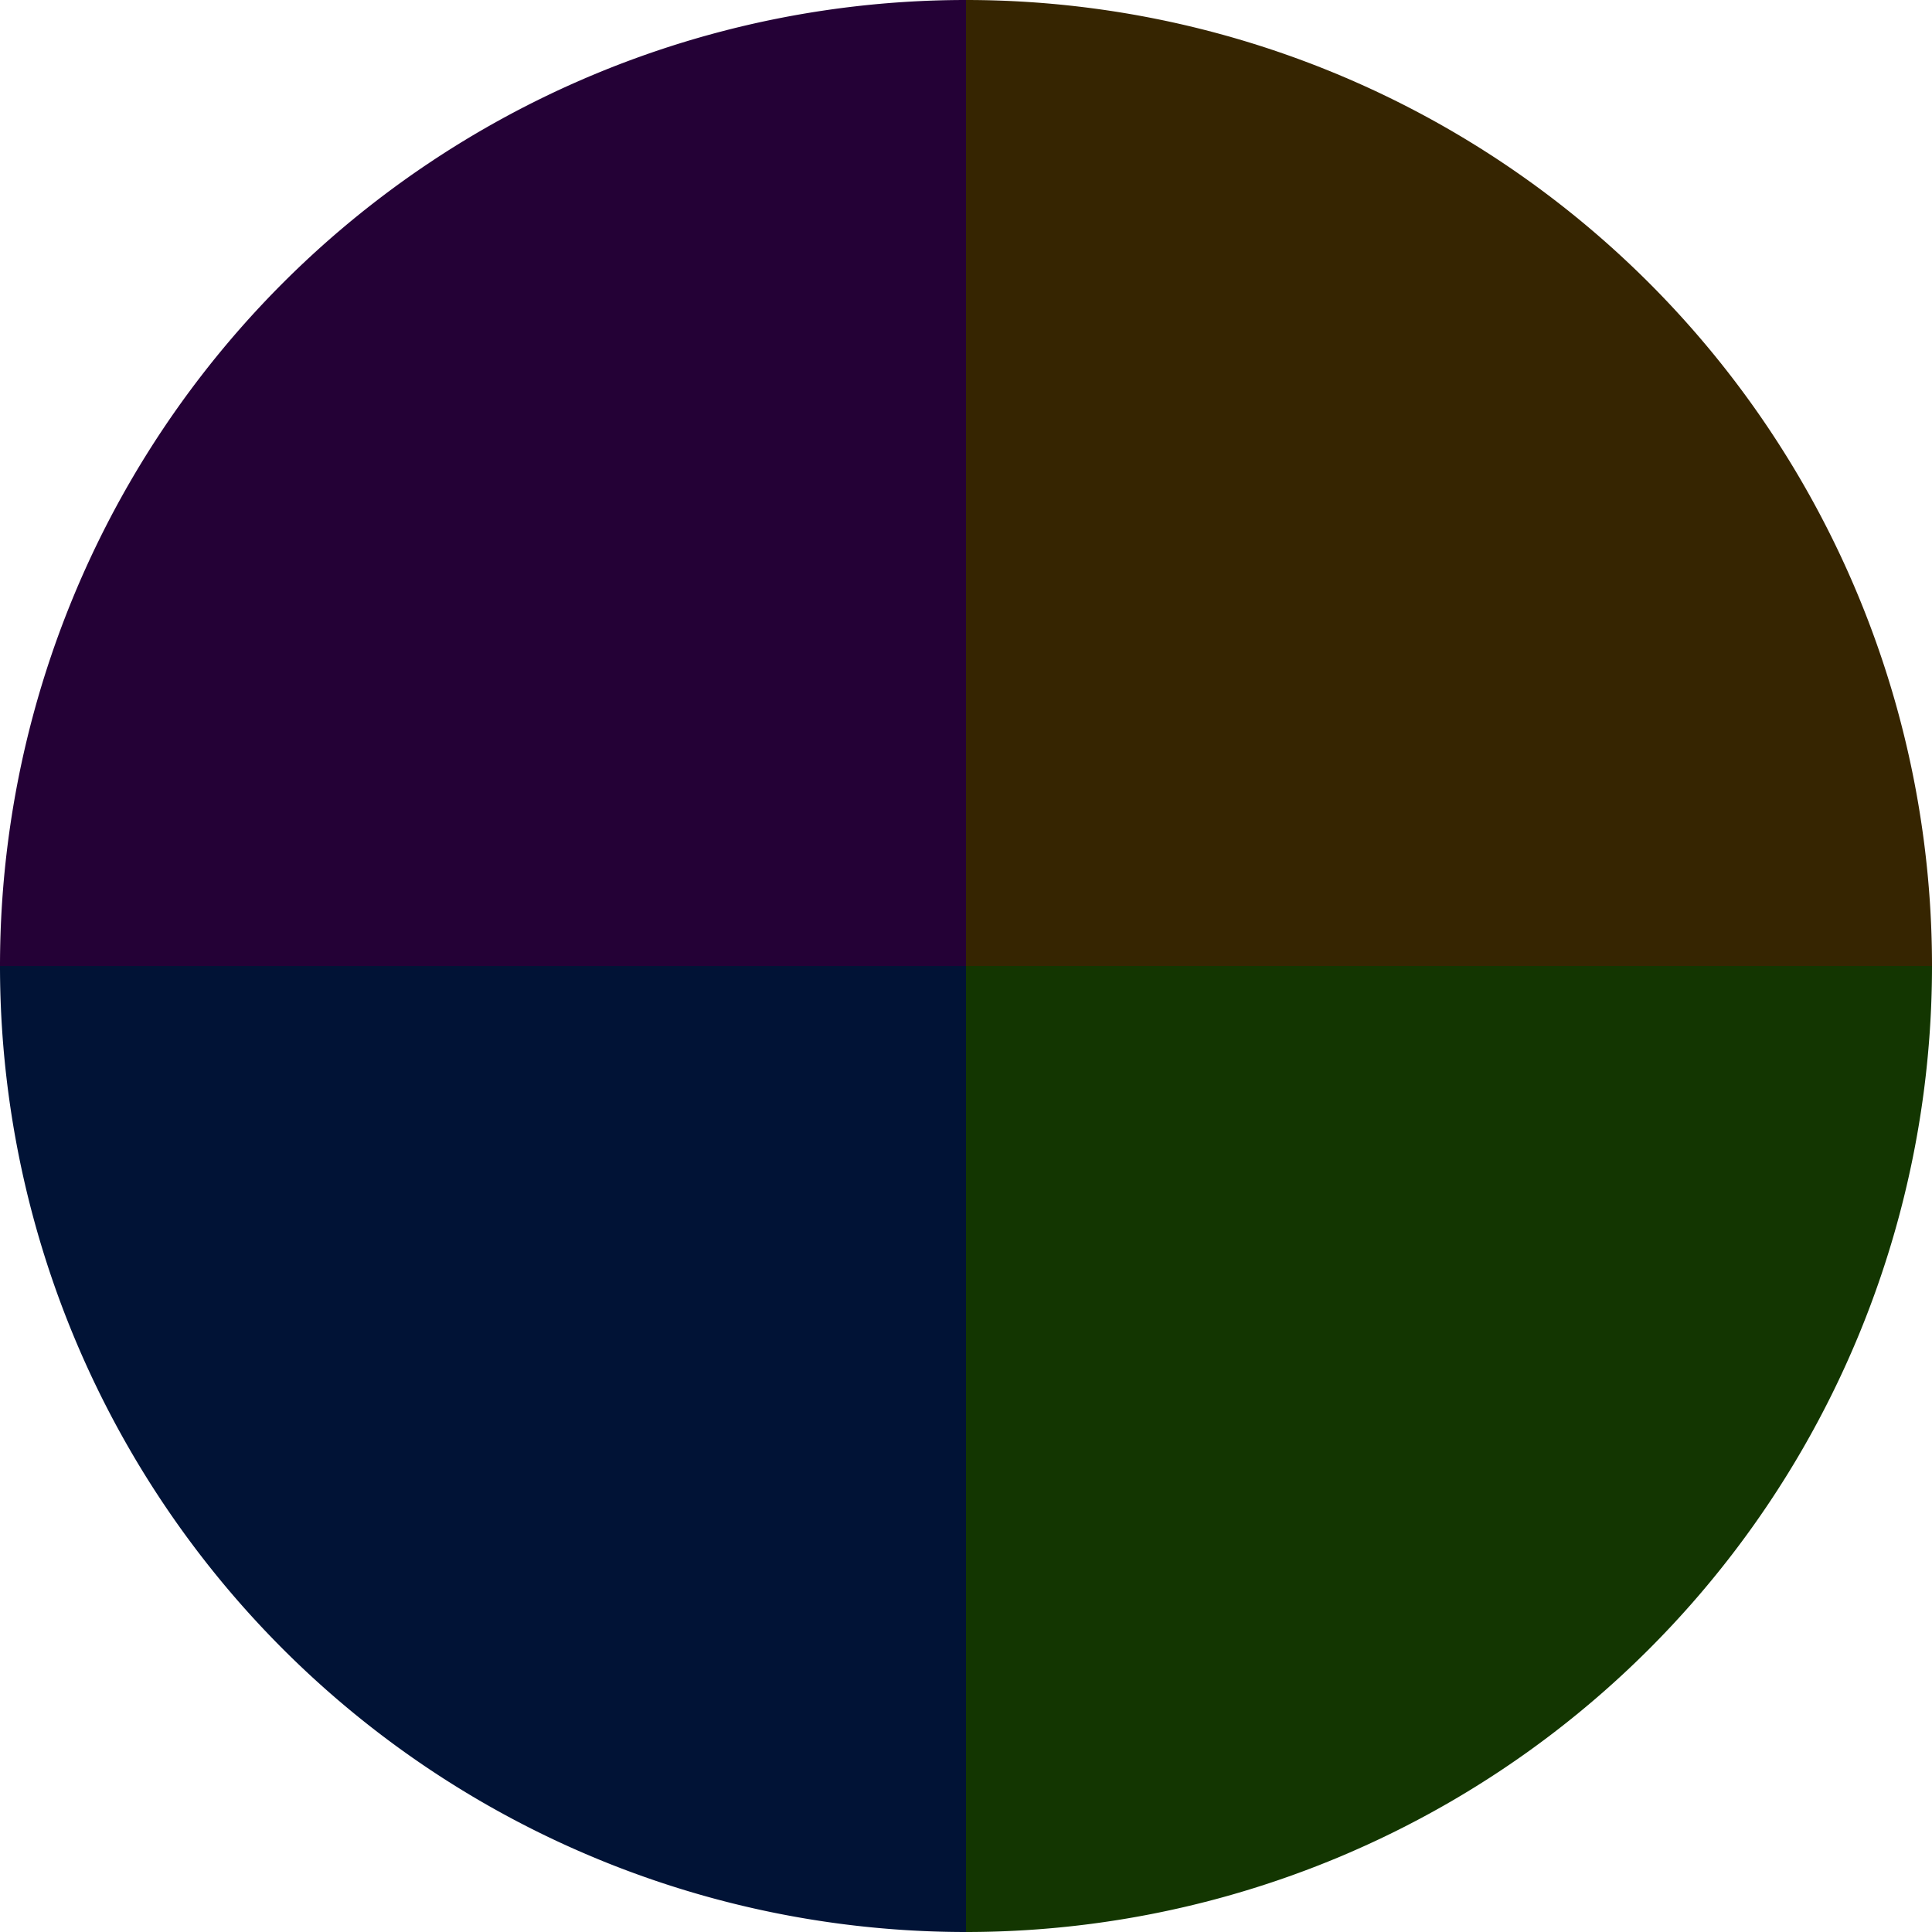
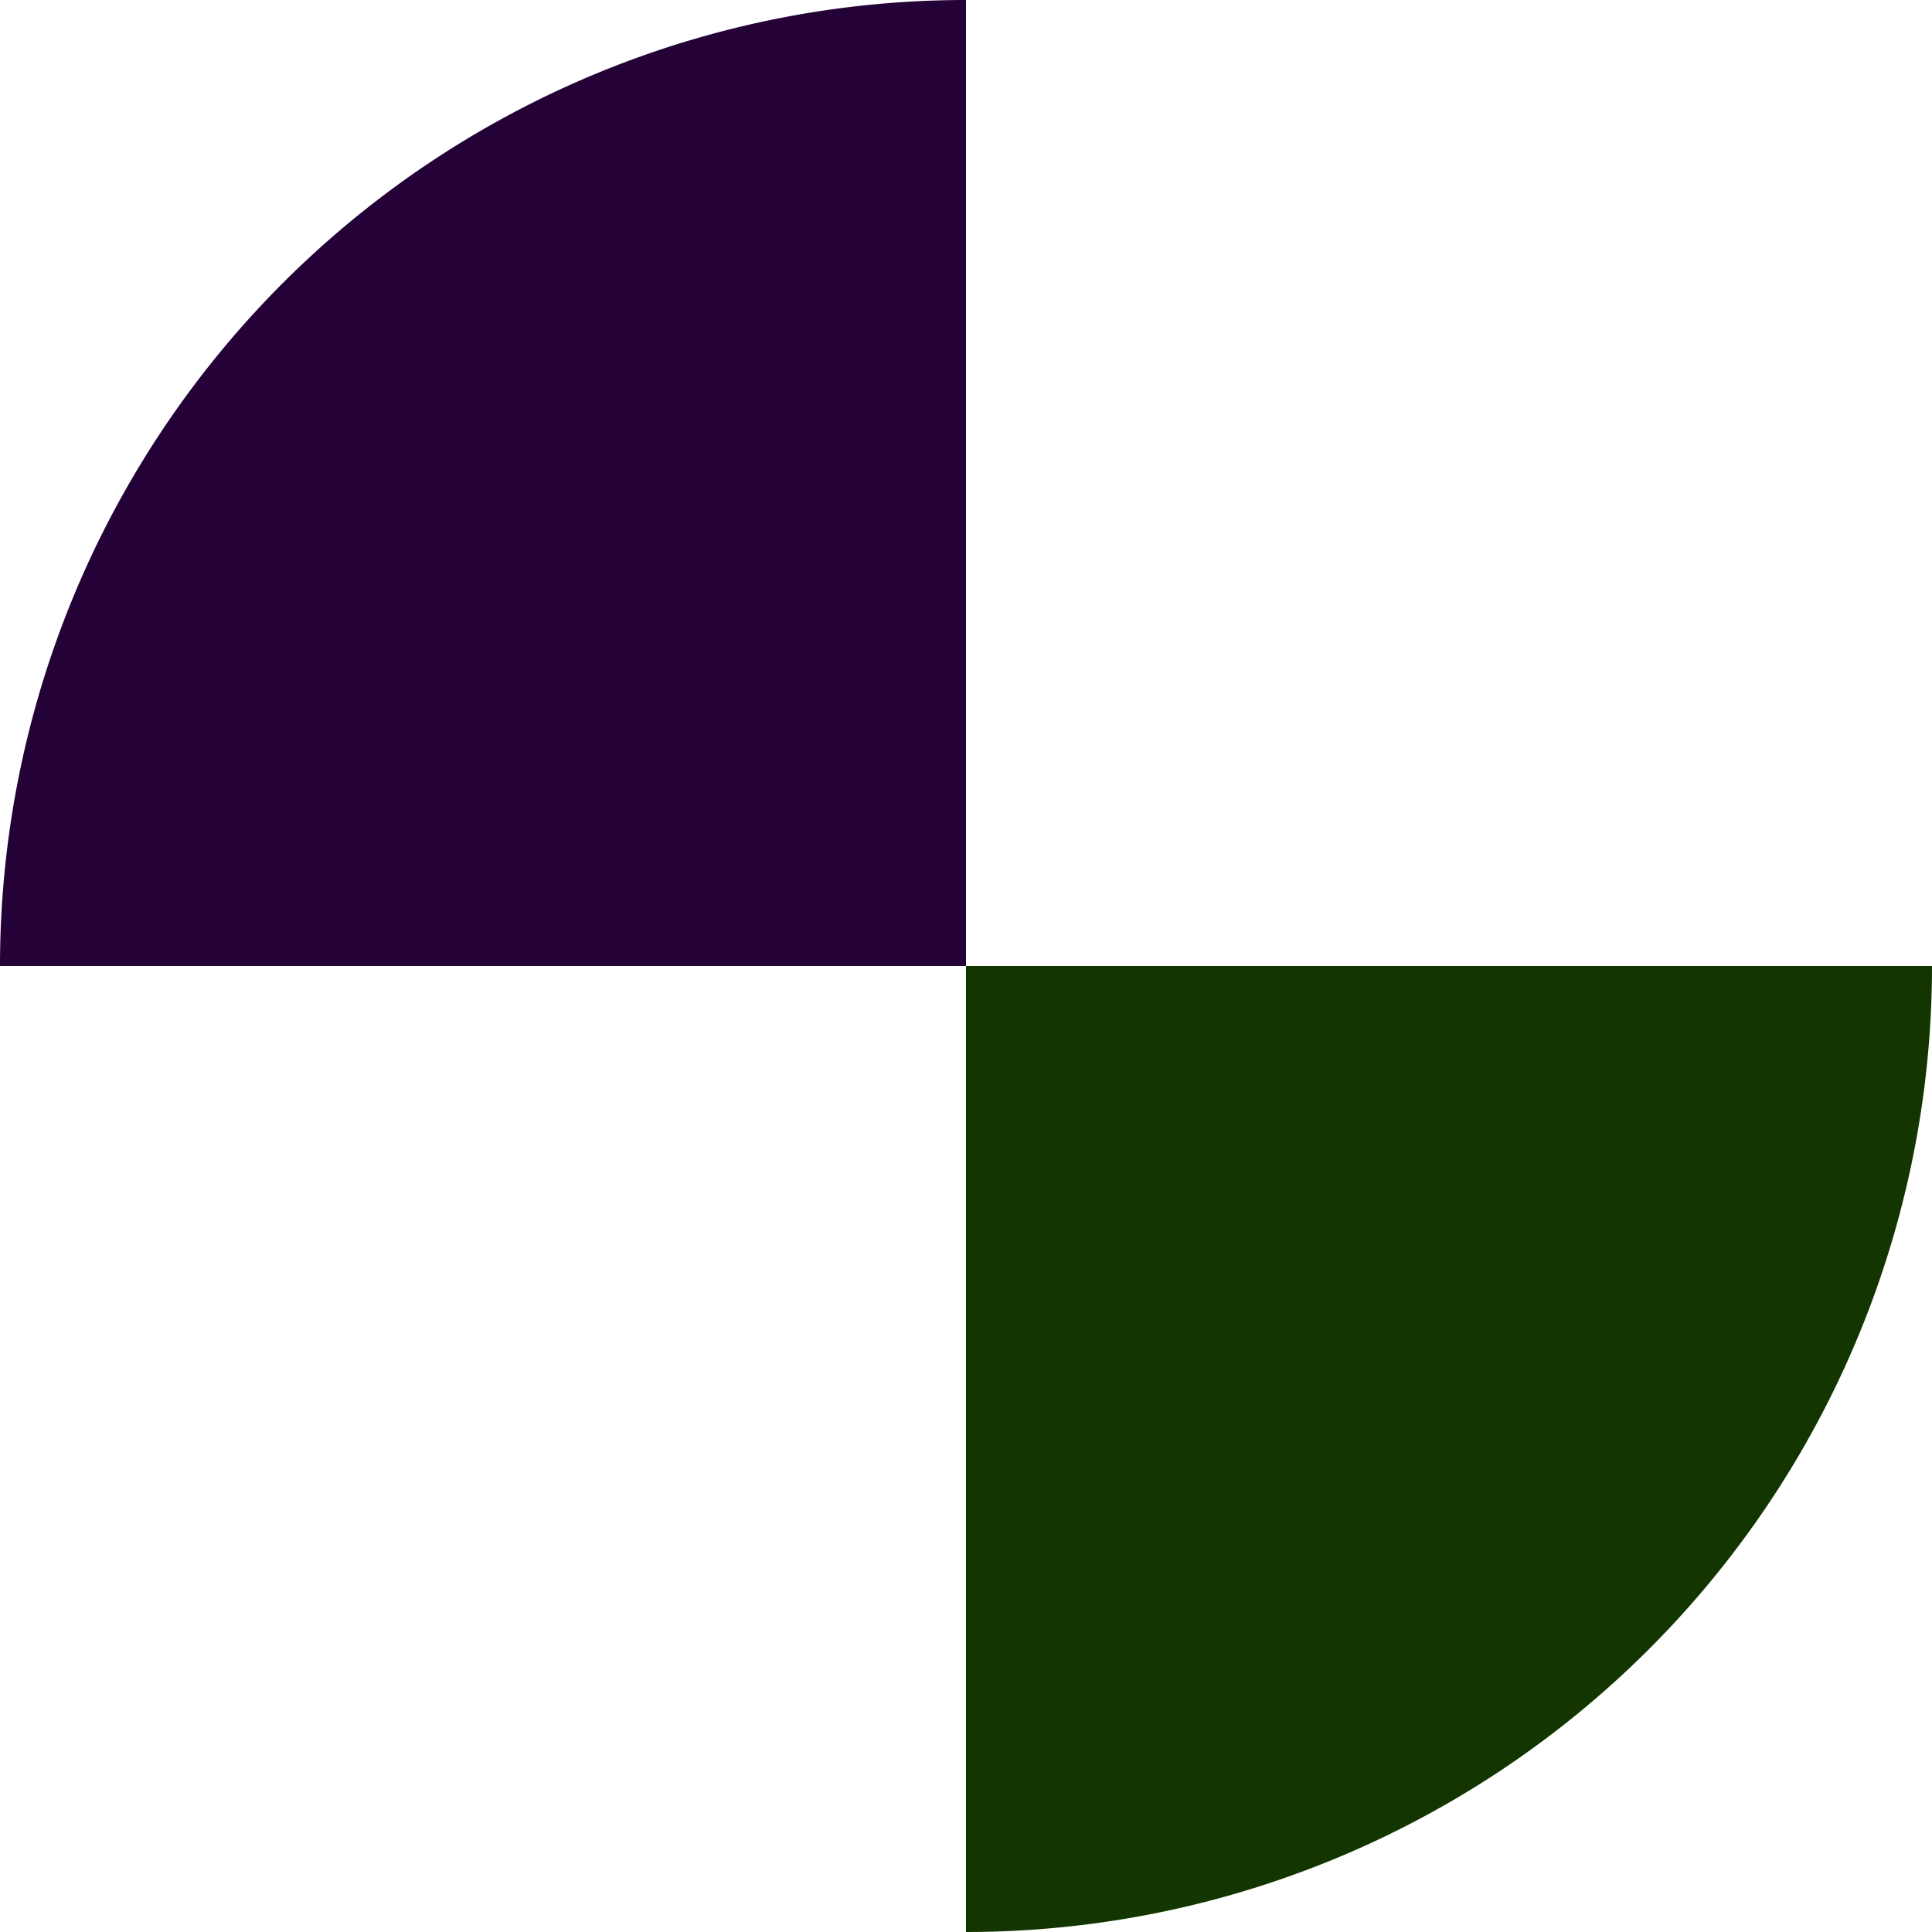
<svg xmlns="http://www.w3.org/2000/svg" width="500" height="500" viewBox="-1 -1 2 2">
-   <path d="M 0 -1               A 1,1 0 0,1 1 0             L 0,0              z" fill="#362501" />
  <path d="M 1 0               A 1,1 0 0,1 0 1             L 0,0              z" fill="#133601" />
-   <path d="M 0 1               A 1,1 0 0,1 -1 0             L 0,0              z" fill="#011336" />
  <path d="M -1 0               A 1,1 0 0,1 -0 -1             L 0,0              z" fill="#240136" />
</svg>